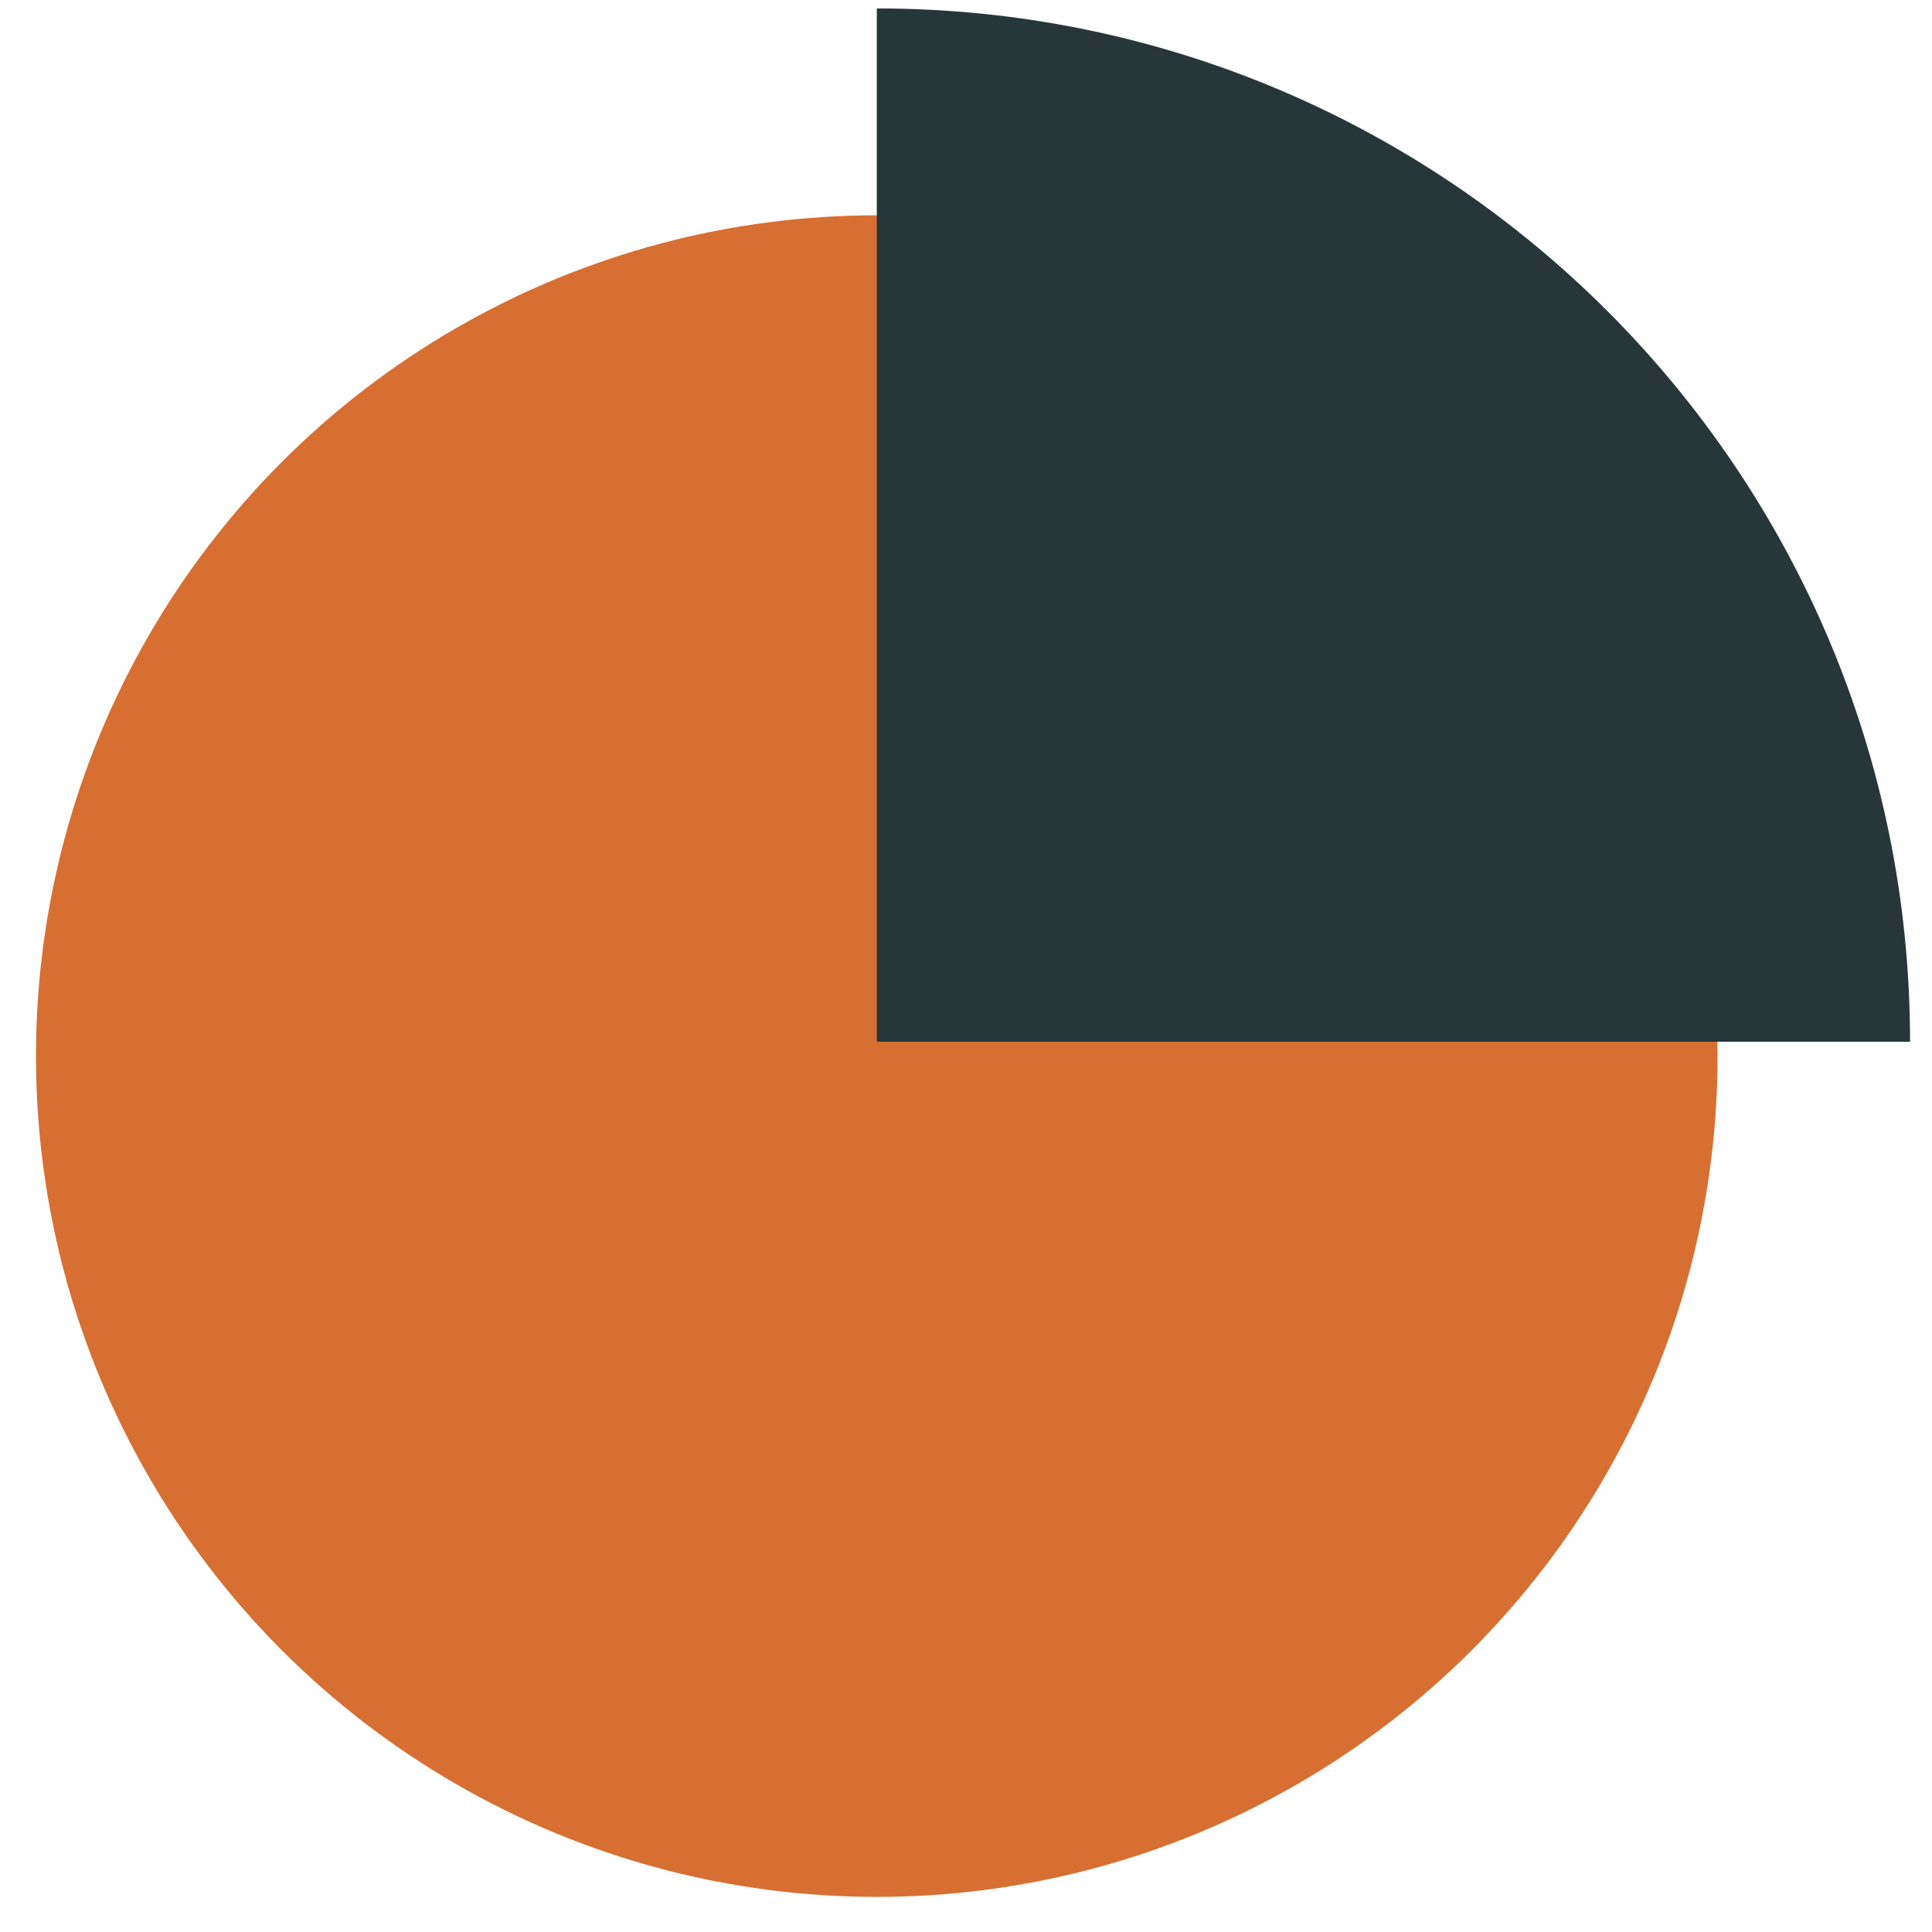
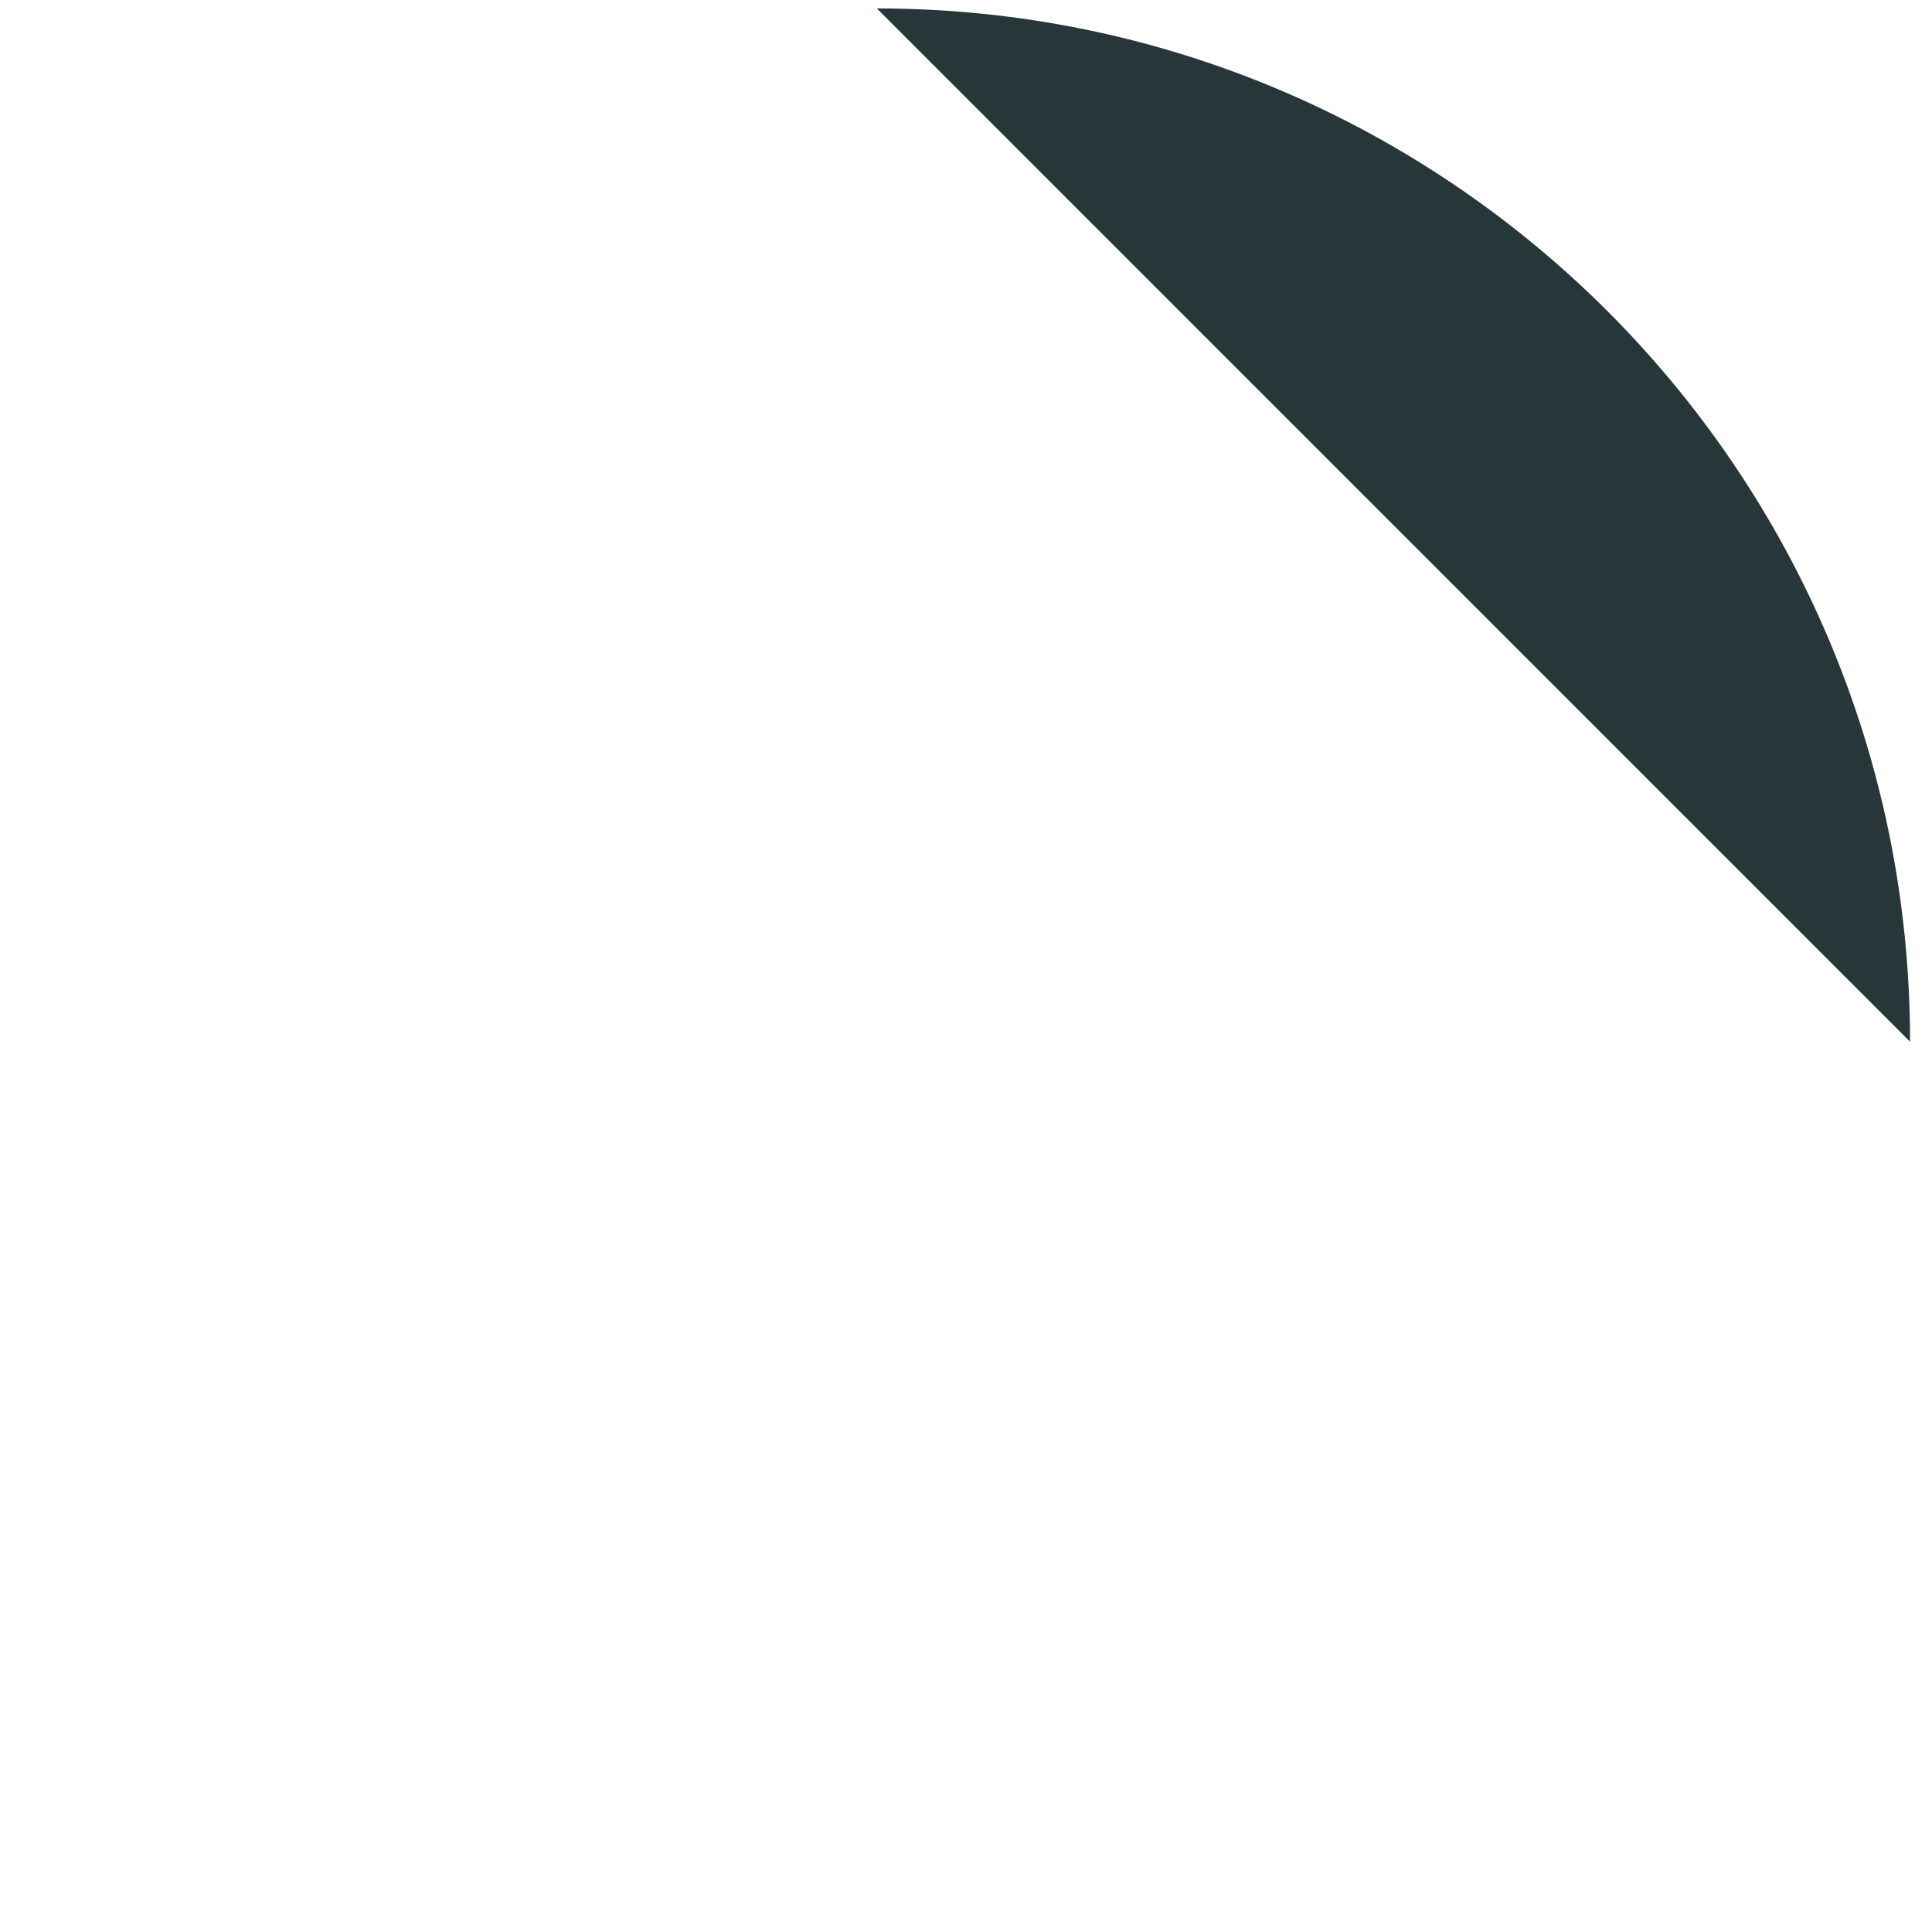
<svg xmlns="http://www.w3.org/2000/svg" fill="none" height="47" width="47">
-   <circle cx="21.329" cy="25.692" fill="#d76f32" r="20.454" />
-   <path d="m46.466 25.342c0-13.883-11.254-25.137-25.136-25.137v25.137z" fill="#273739" />
+   <path d="m46.466 25.342c0-13.883-11.254-25.137-25.136-25.137z" fill="#273739" />
</svg>